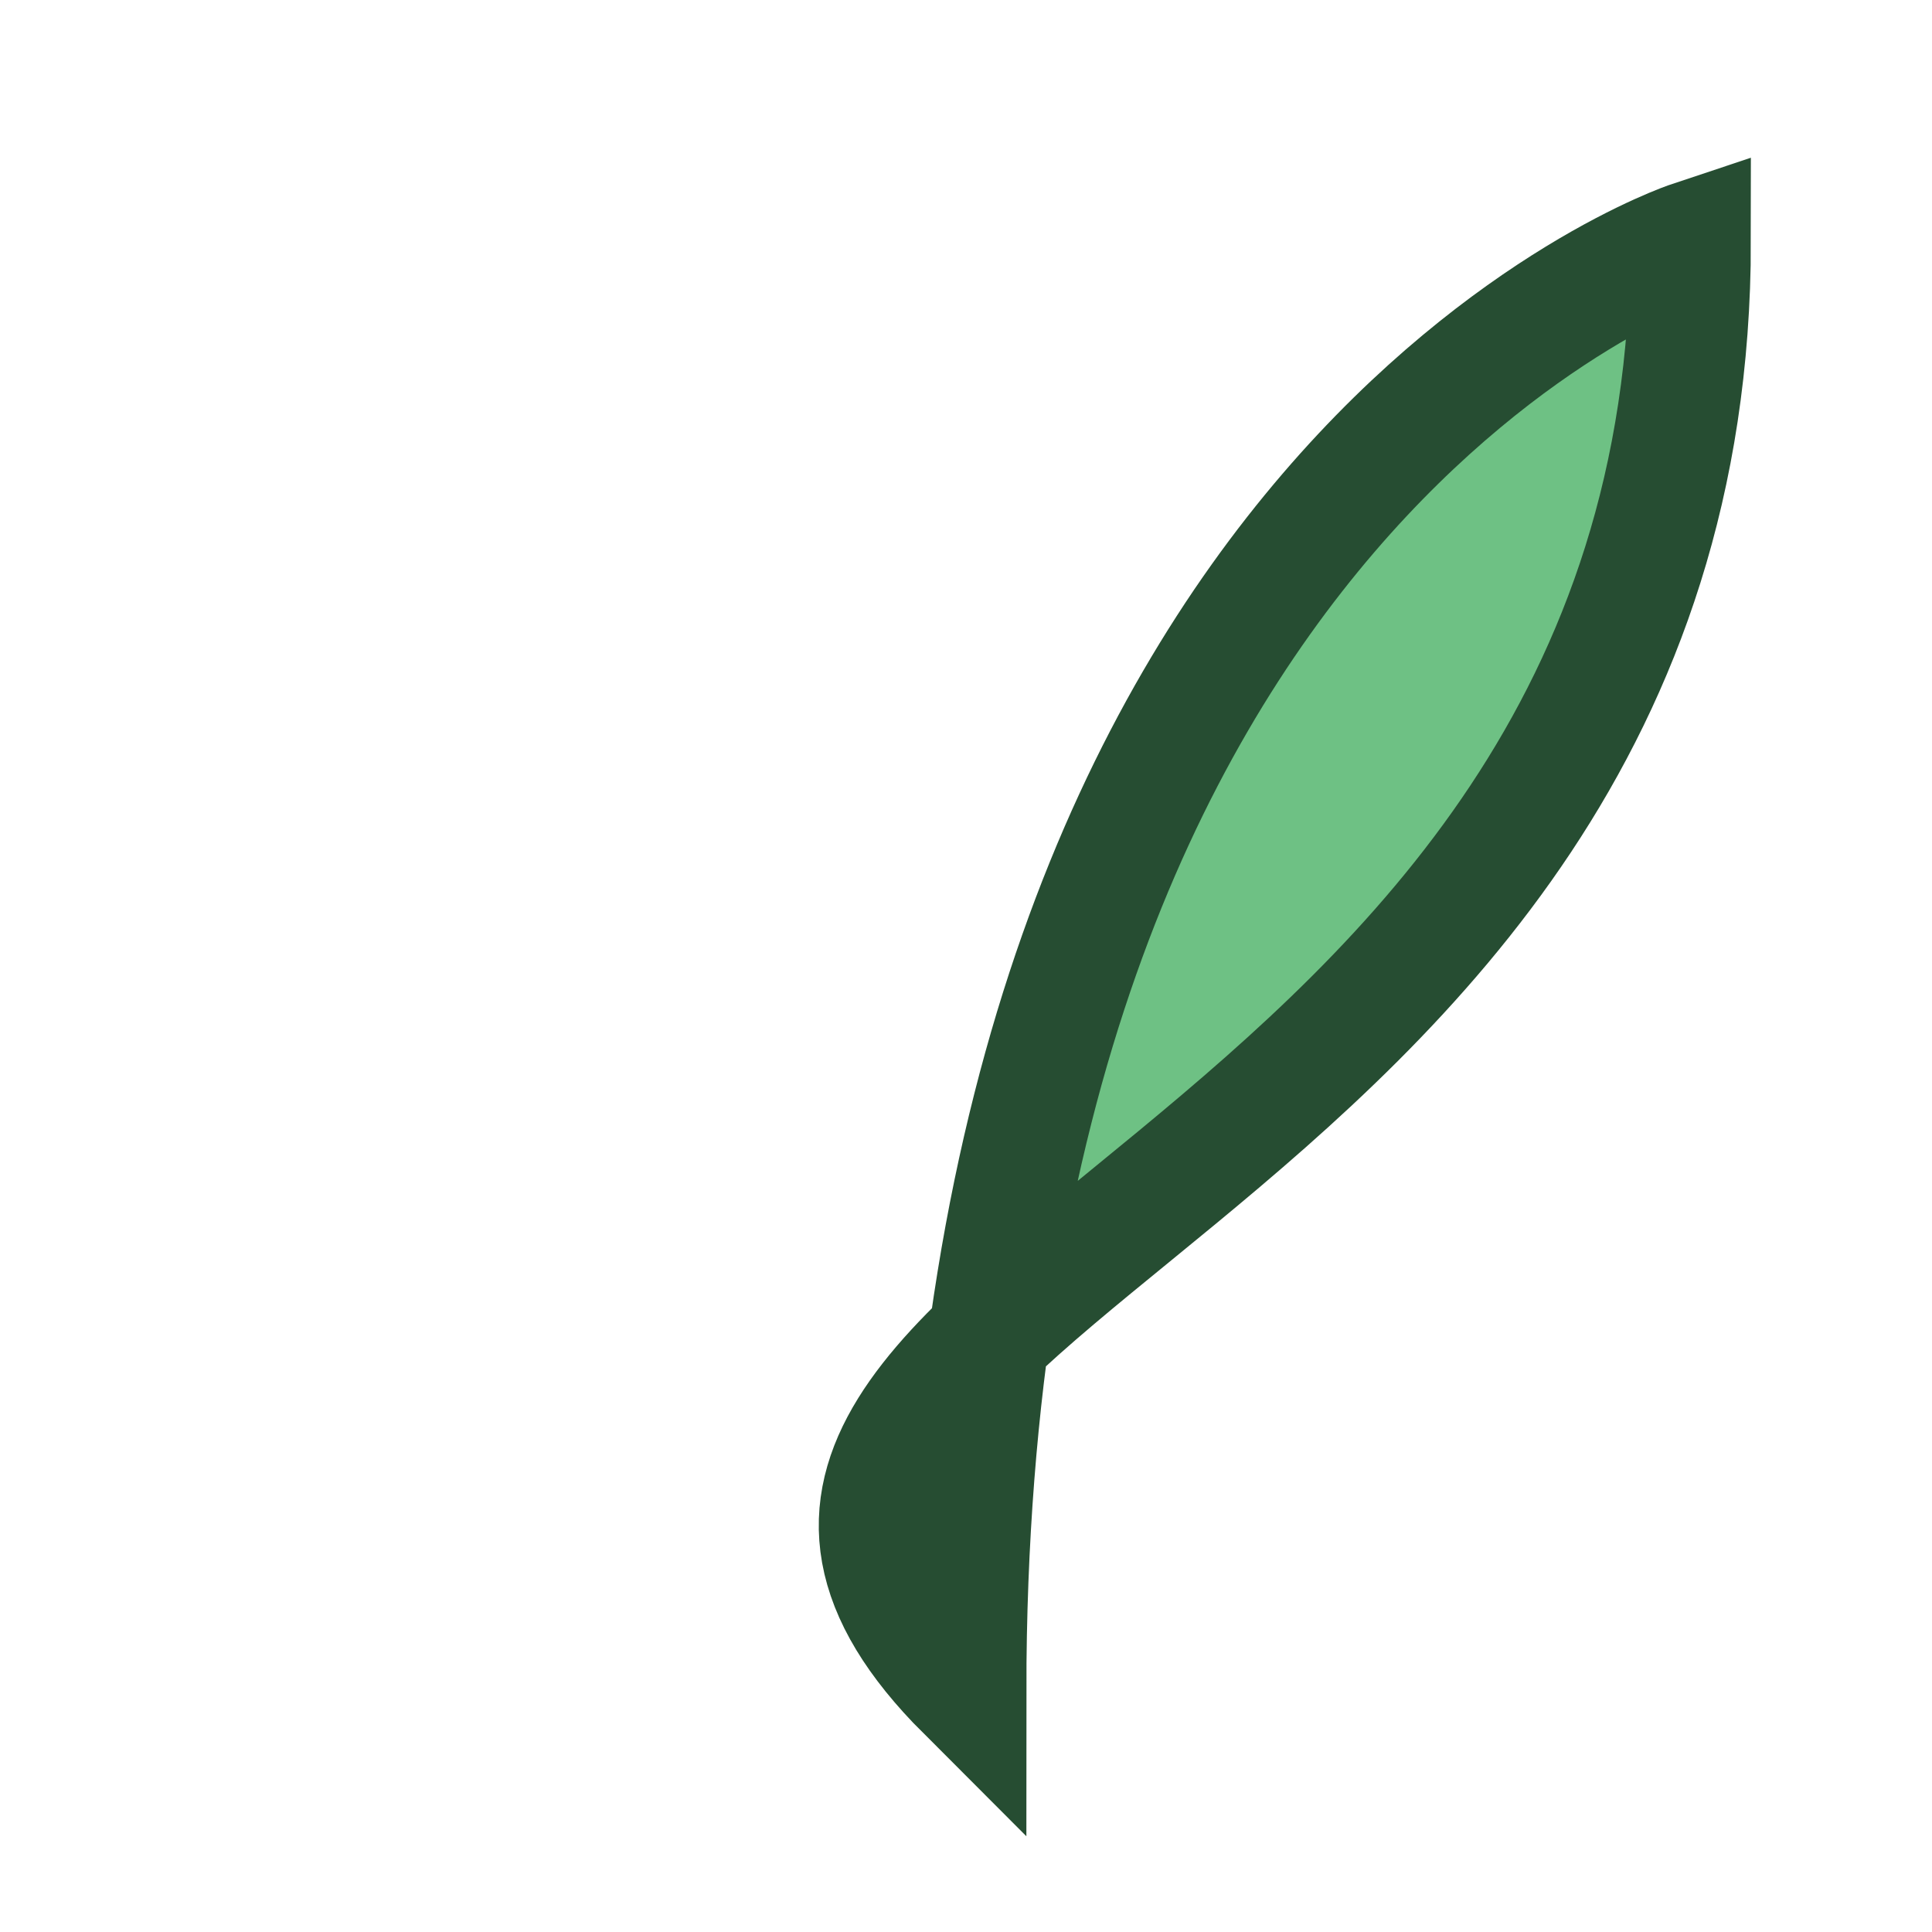
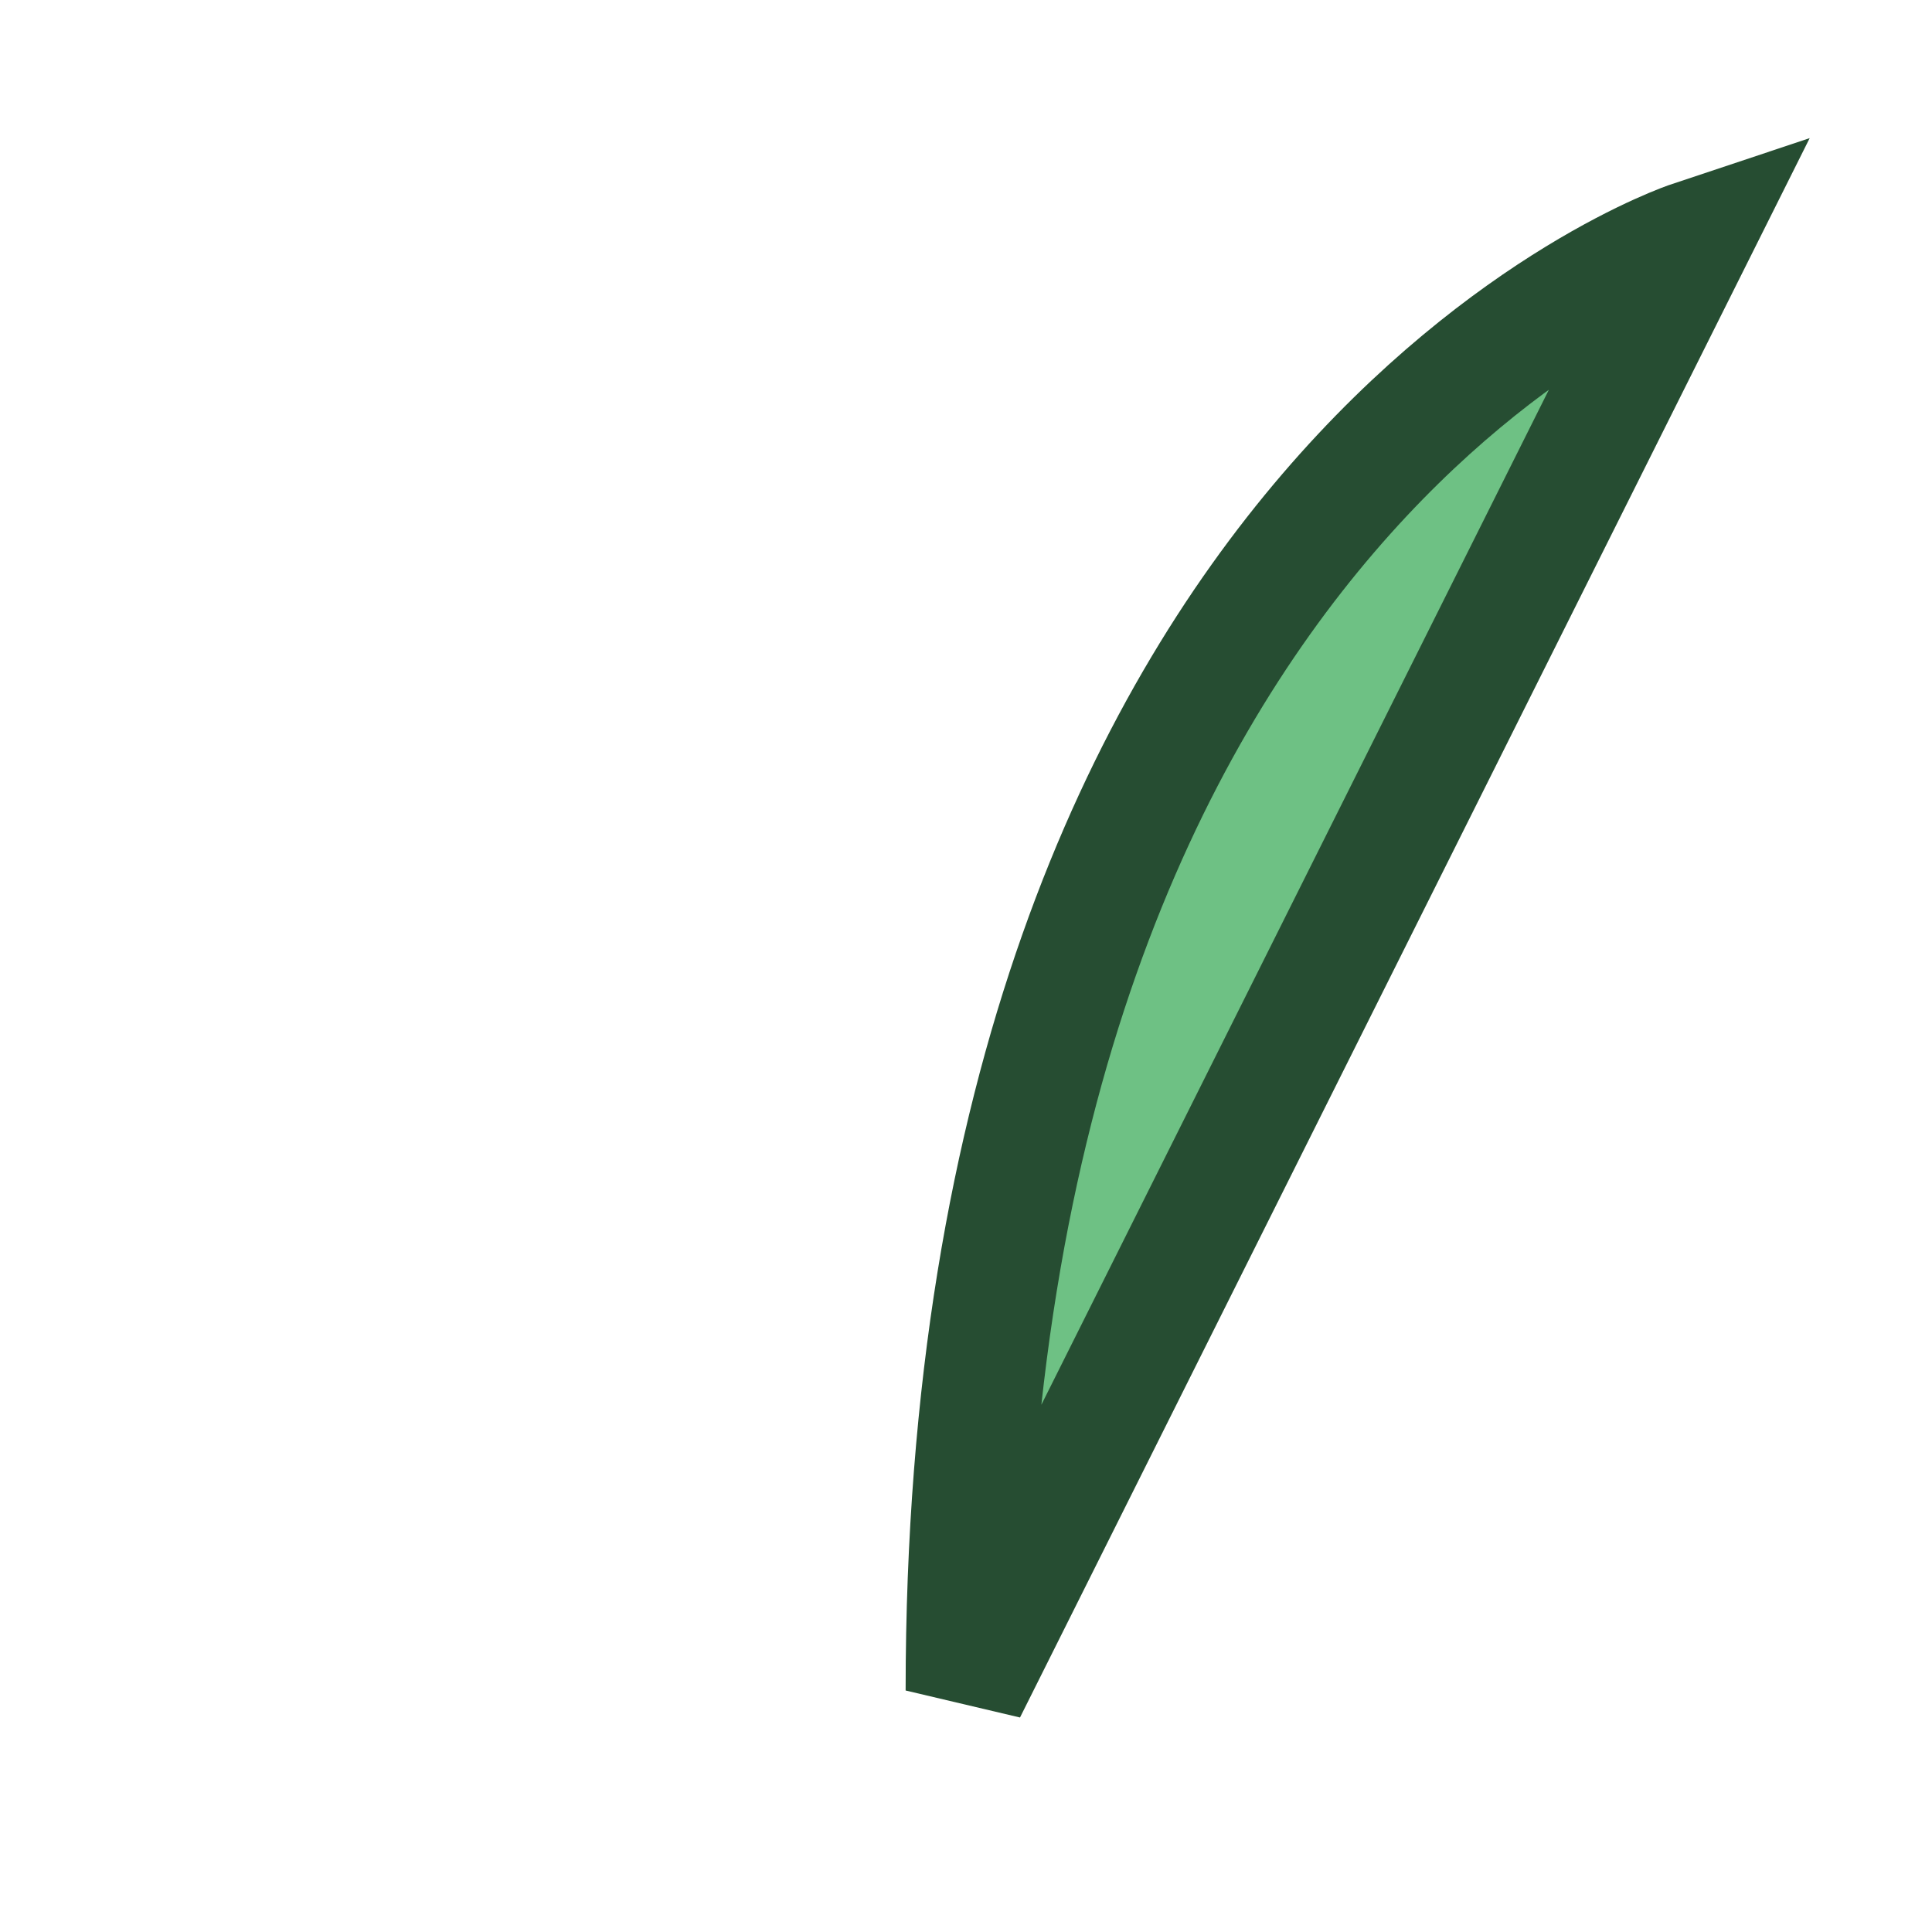
<svg xmlns="http://www.w3.org/2000/svg" viewBox="0 0 24 24" width="32" height="32">
-   <path d="M12 21C12 6 21 3 21 3C21 15 7 16 12 21Z" fill="#6EC184" stroke="#264D32" stroke-width="1.5" />
+   <path d="M12 21C12 6 21 3 21 3Z" fill="#6EC184" stroke="#264D32" stroke-width="1.5" />
</svg>